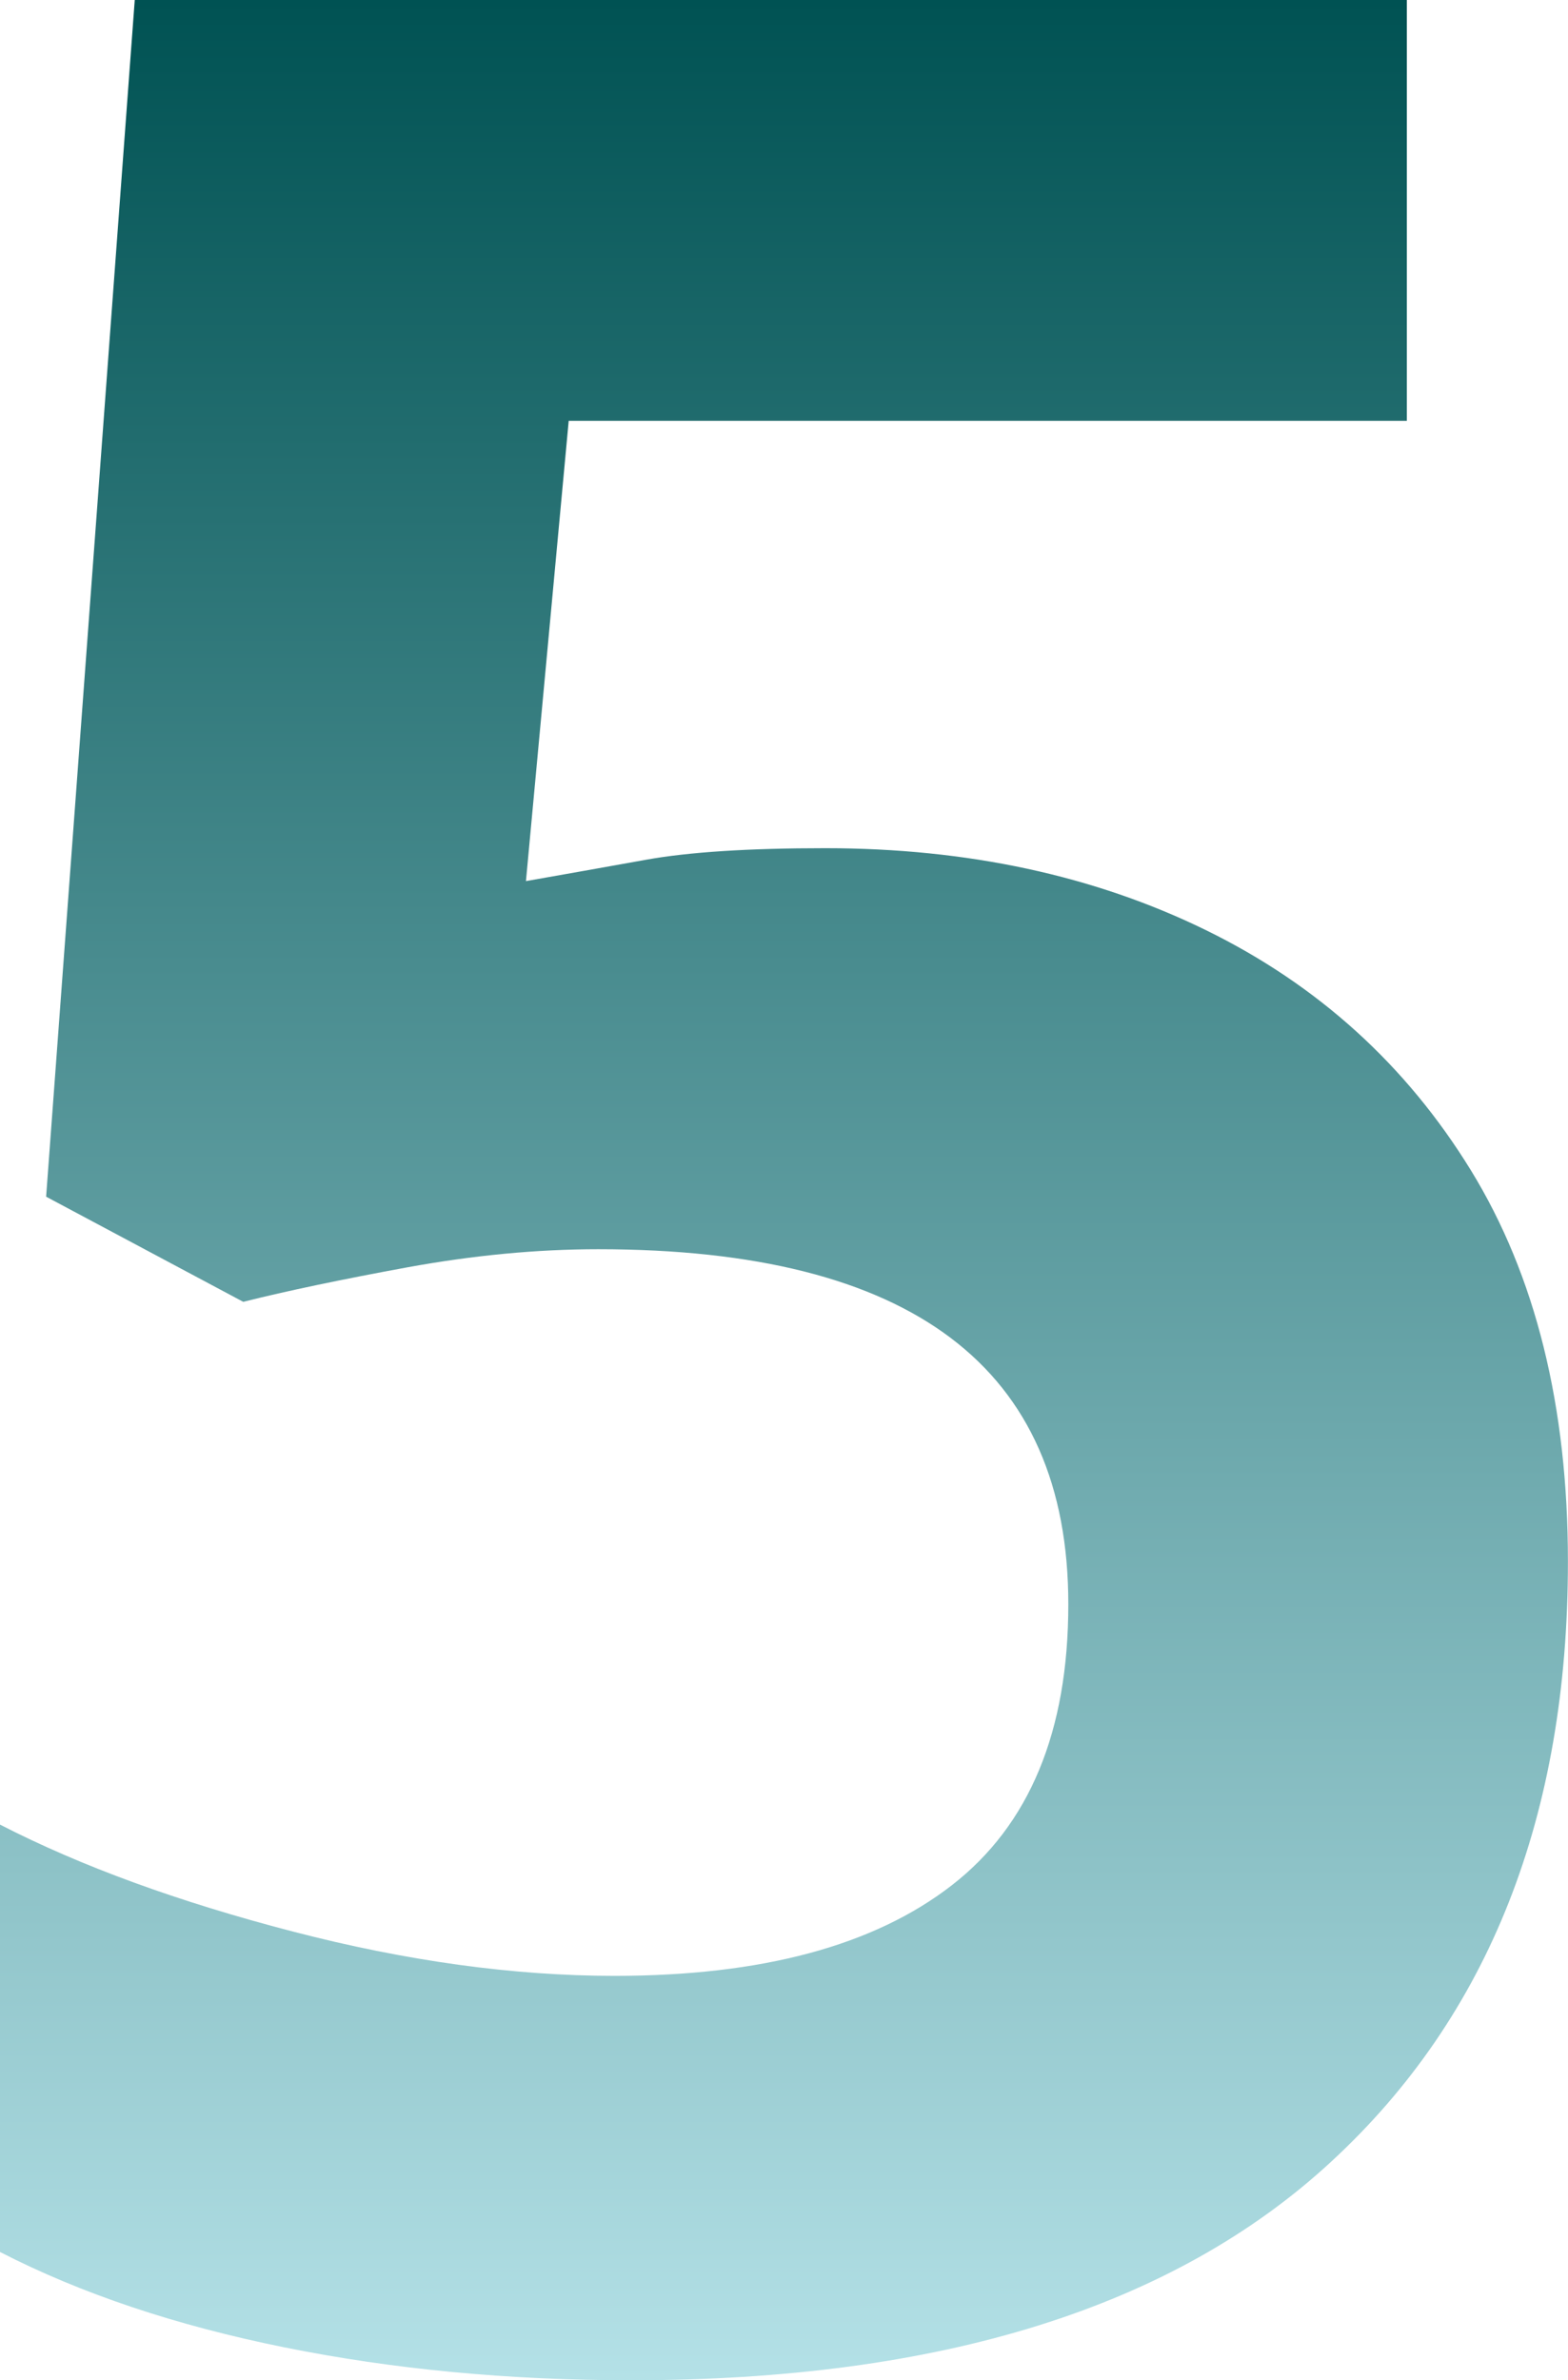
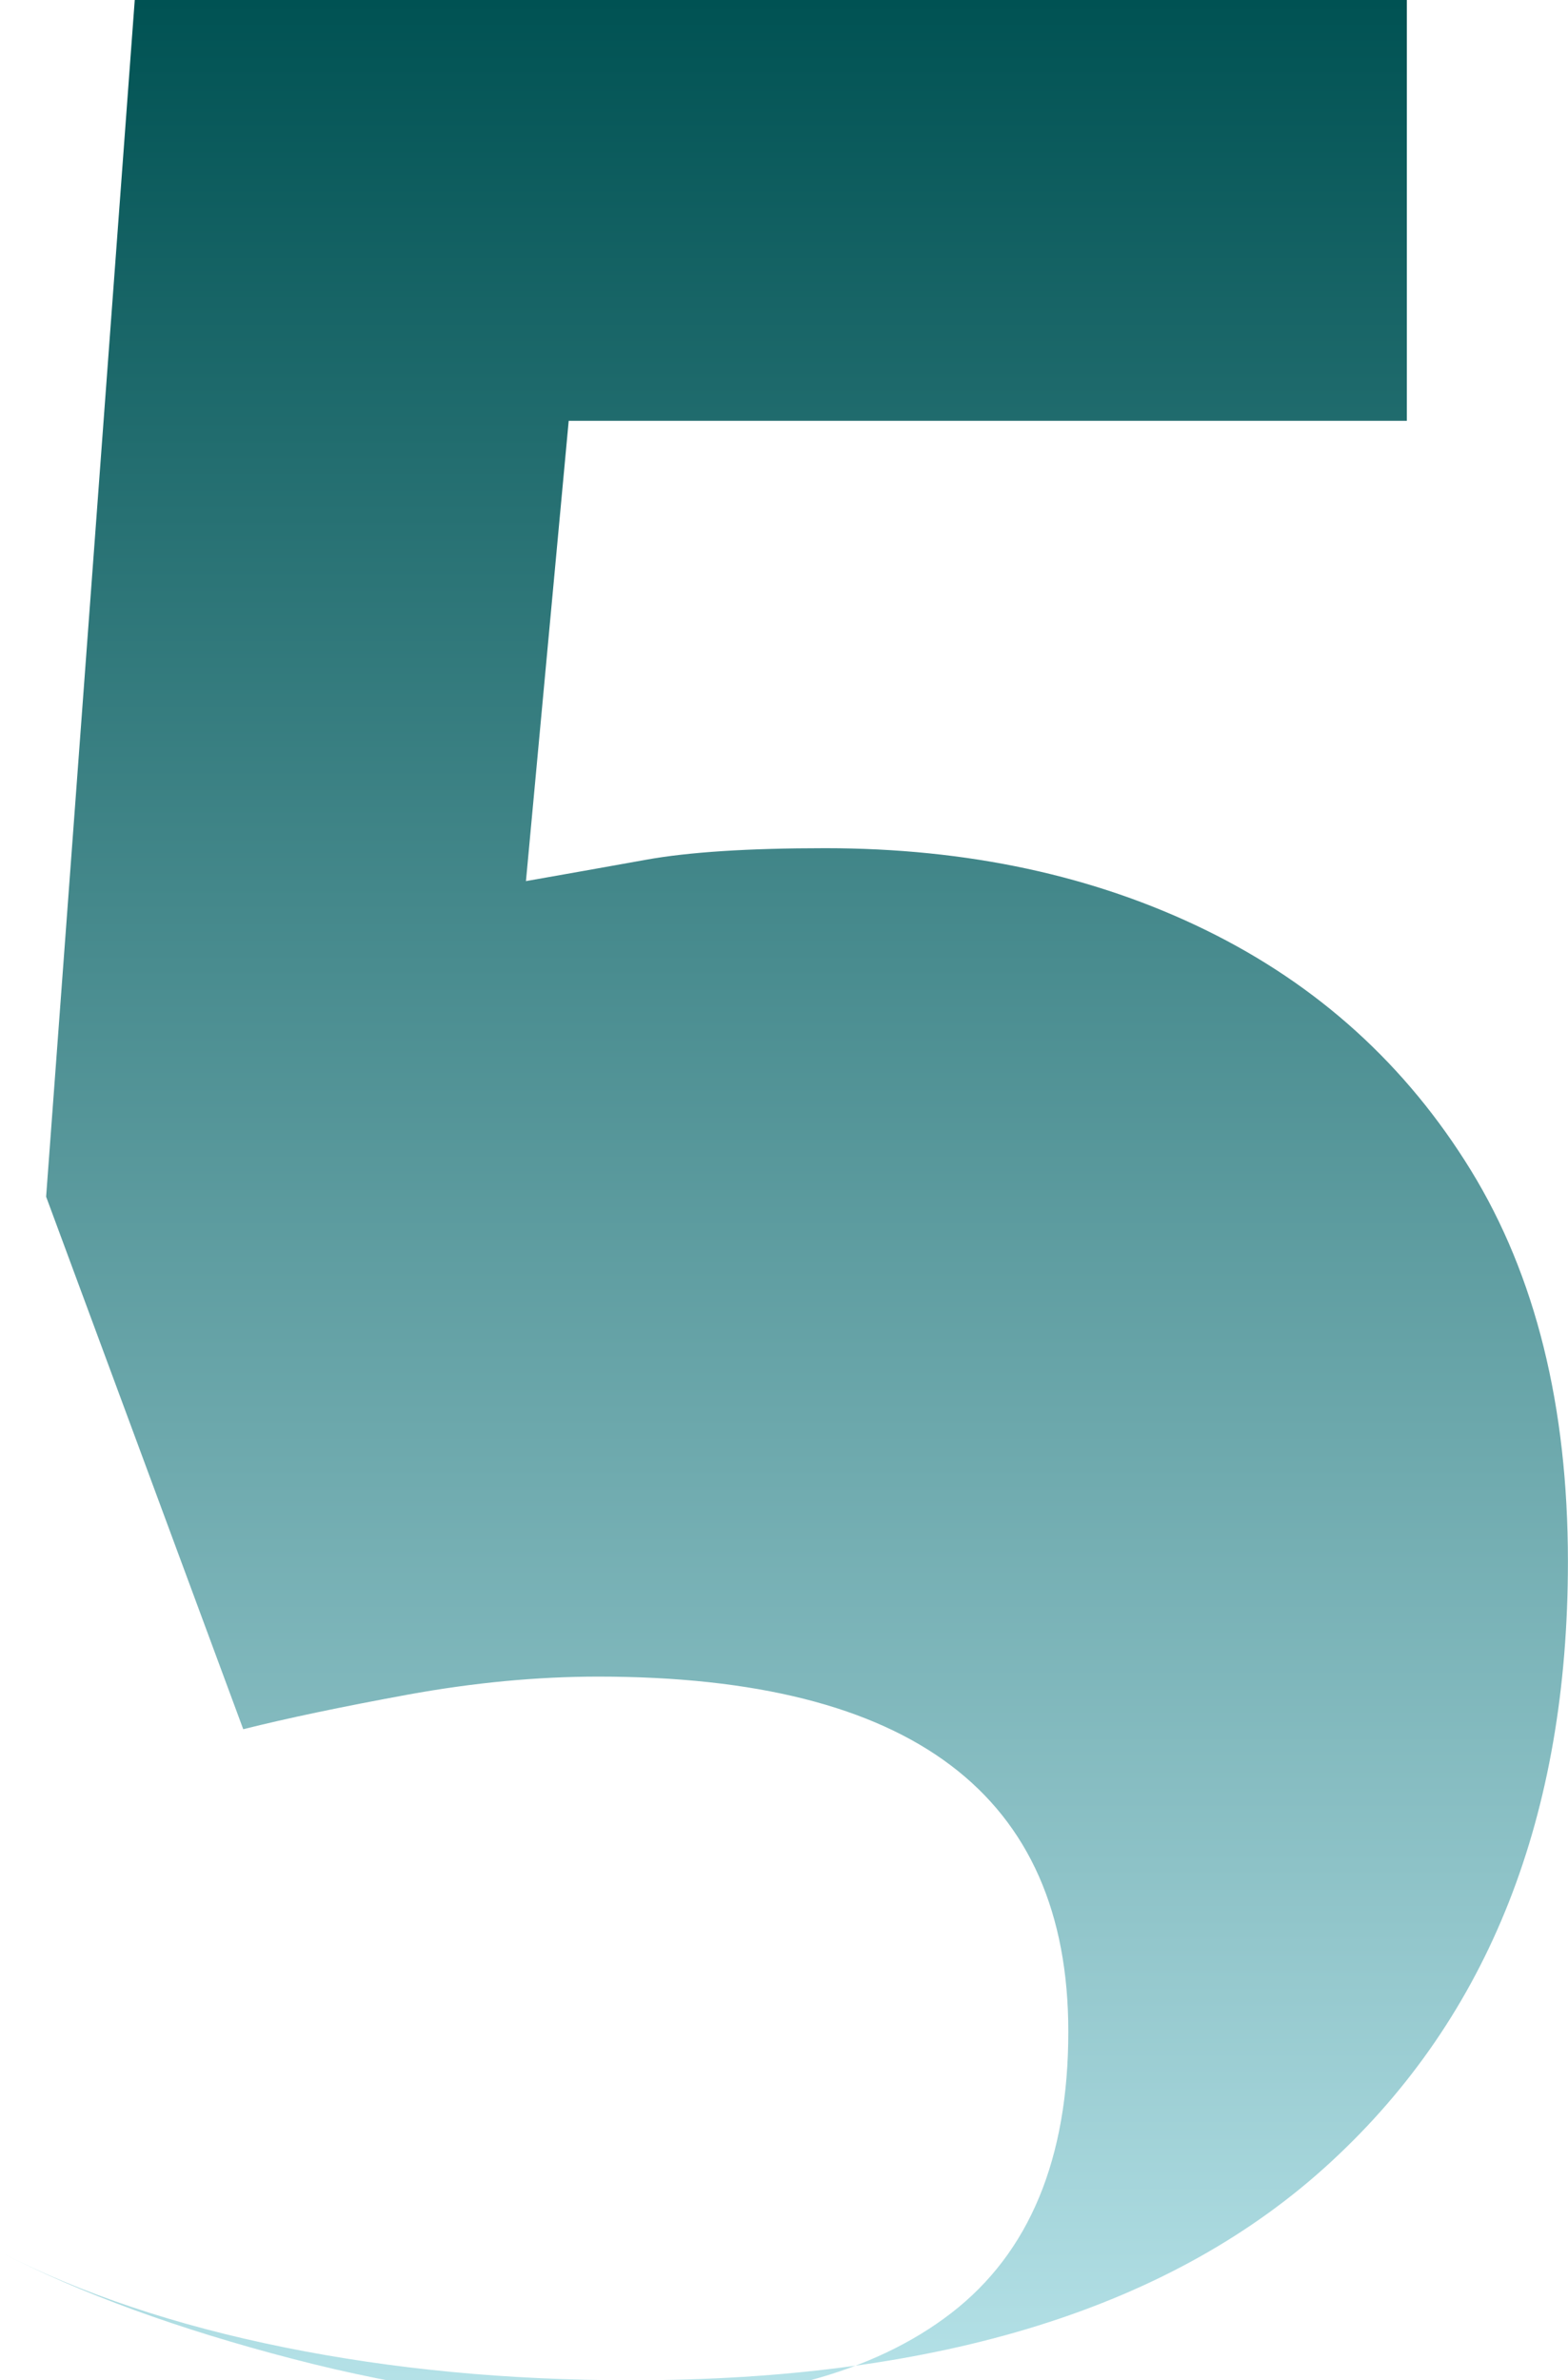
<svg xmlns="http://www.w3.org/2000/svg" version="1.1" id="Layer_1" x="0px" y="0px" viewBox="0 0 191.07 290" style="enable-background:new 0 0 191.07 290;" xml:space="preserve">
  <style type="text/css">
	.st0{fill:url(#SVGID_1_);}
</style>
  <g>
    <linearGradient id="SVGID_1_" gradientUnits="userSpaceOnUse" x1="95.53" y1="-9.094947e-13" x2="95.53" y2="290" gradientTransform="matrix(1 0 0 -1 0 290)">
      <stop offset="0" style="stop-color:#B4E1E7" />
      <stop offset="1" style="stop-color:#005253" />
    </linearGradient>
-     <path class="st0" d="M100.54,103.34c17.36,0,32.85,3.34,46.46,10.01c13.62,6.68,24.36,16.42,32.24,29.24   c7.87,12.82,11.82,28.71,11.82,47.67c0,30.98-9.61,55.35-28.84,73.1C143.01,281.13,114.57,290,76.91,290   c-14.96,0-29.04-1.34-42.26-4.01s-24.77-6.54-34.65-11.62V222.3c9.88,5.08,21.76,9.41,35.65,13.02   c13.88,3.61,26.97,5.41,39.25,5.41c17.89,0,31.57-3.67,41.06-11.02c9.48-7.34,14.22-18.76,14.22-34.25   c0-28.84-19.1-43.26-57.28-43.26c-7.48,0-15.22,0.74-23.23,2.2c-8.01,1.47-14.69,2.87-20.03,4.21L5.62,145.8L16.42,0h155.01v51.27   H69.3l-5.21,56.08c4.54-0.8,9.41-1.66,14.62-2.6C83.92,103.81,91.2,103.34,100.54,103.34z" />
+     <path class="st0" d="M100.54,103.34c17.36,0,32.85,3.34,46.46,10.01c13.62,6.68,24.36,16.42,32.24,29.24   c7.87,12.82,11.82,28.71,11.82,47.67c0,30.98-9.61,55.35-28.84,73.1C143.01,281.13,114.57,290,76.91,290   c-14.96,0-29.04-1.34-42.26-4.01s-24.77-6.54-34.65-11.62c9.88,5.08,21.76,9.41,35.65,13.02   c13.88,3.61,26.97,5.41,39.25,5.41c17.89,0,31.57-3.67,41.06-11.02c9.48-7.34,14.22-18.76,14.22-34.25   c0-28.84-19.1-43.26-57.28-43.26c-7.48,0-15.22,0.74-23.23,2.2c-8.01,1.47-14.69,2.87-20.03,4.21L5.62,145.8L16.42,0h155.01v51.27   H69.3l-5.21,56.08c4.54-0.8,9.41-1.66,14.62-2.6C83.92,103.81,91.2,103.34,100.54,103.34z" />
  </g>
</svg>